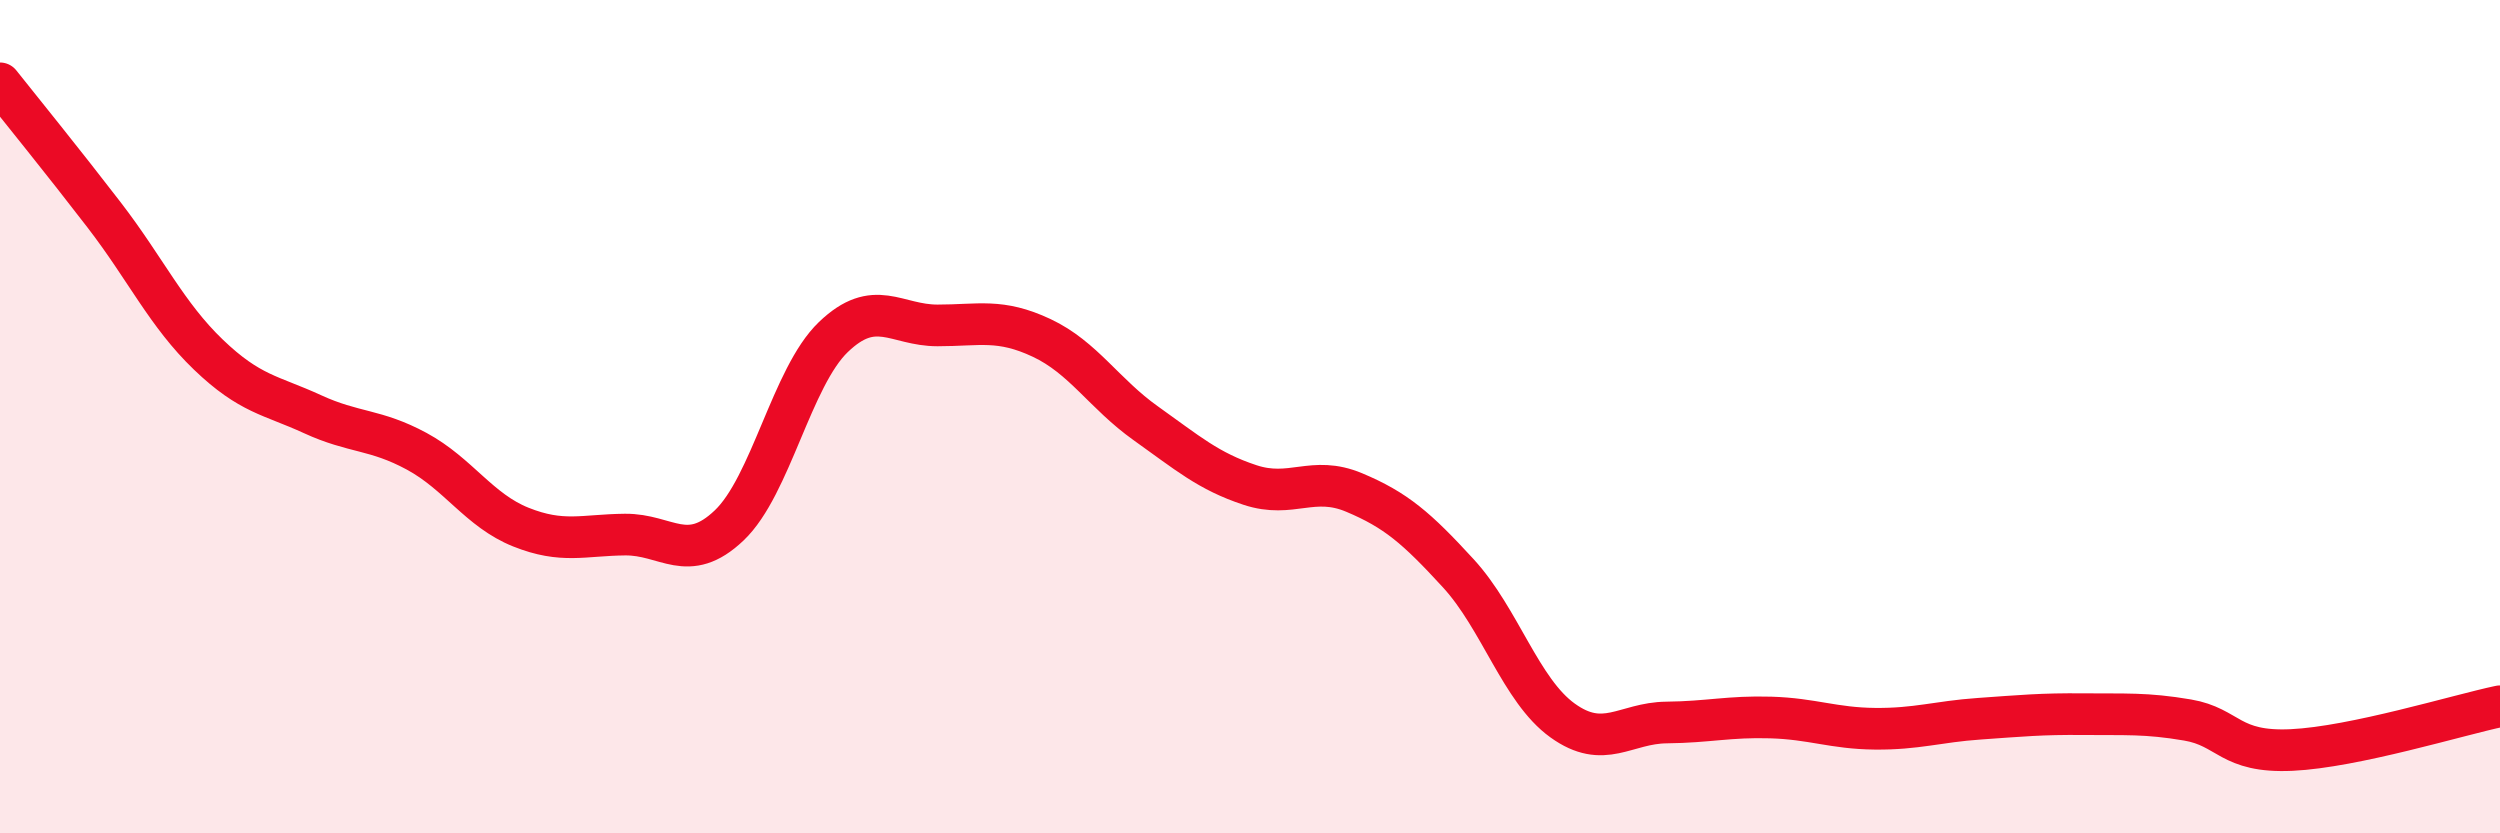
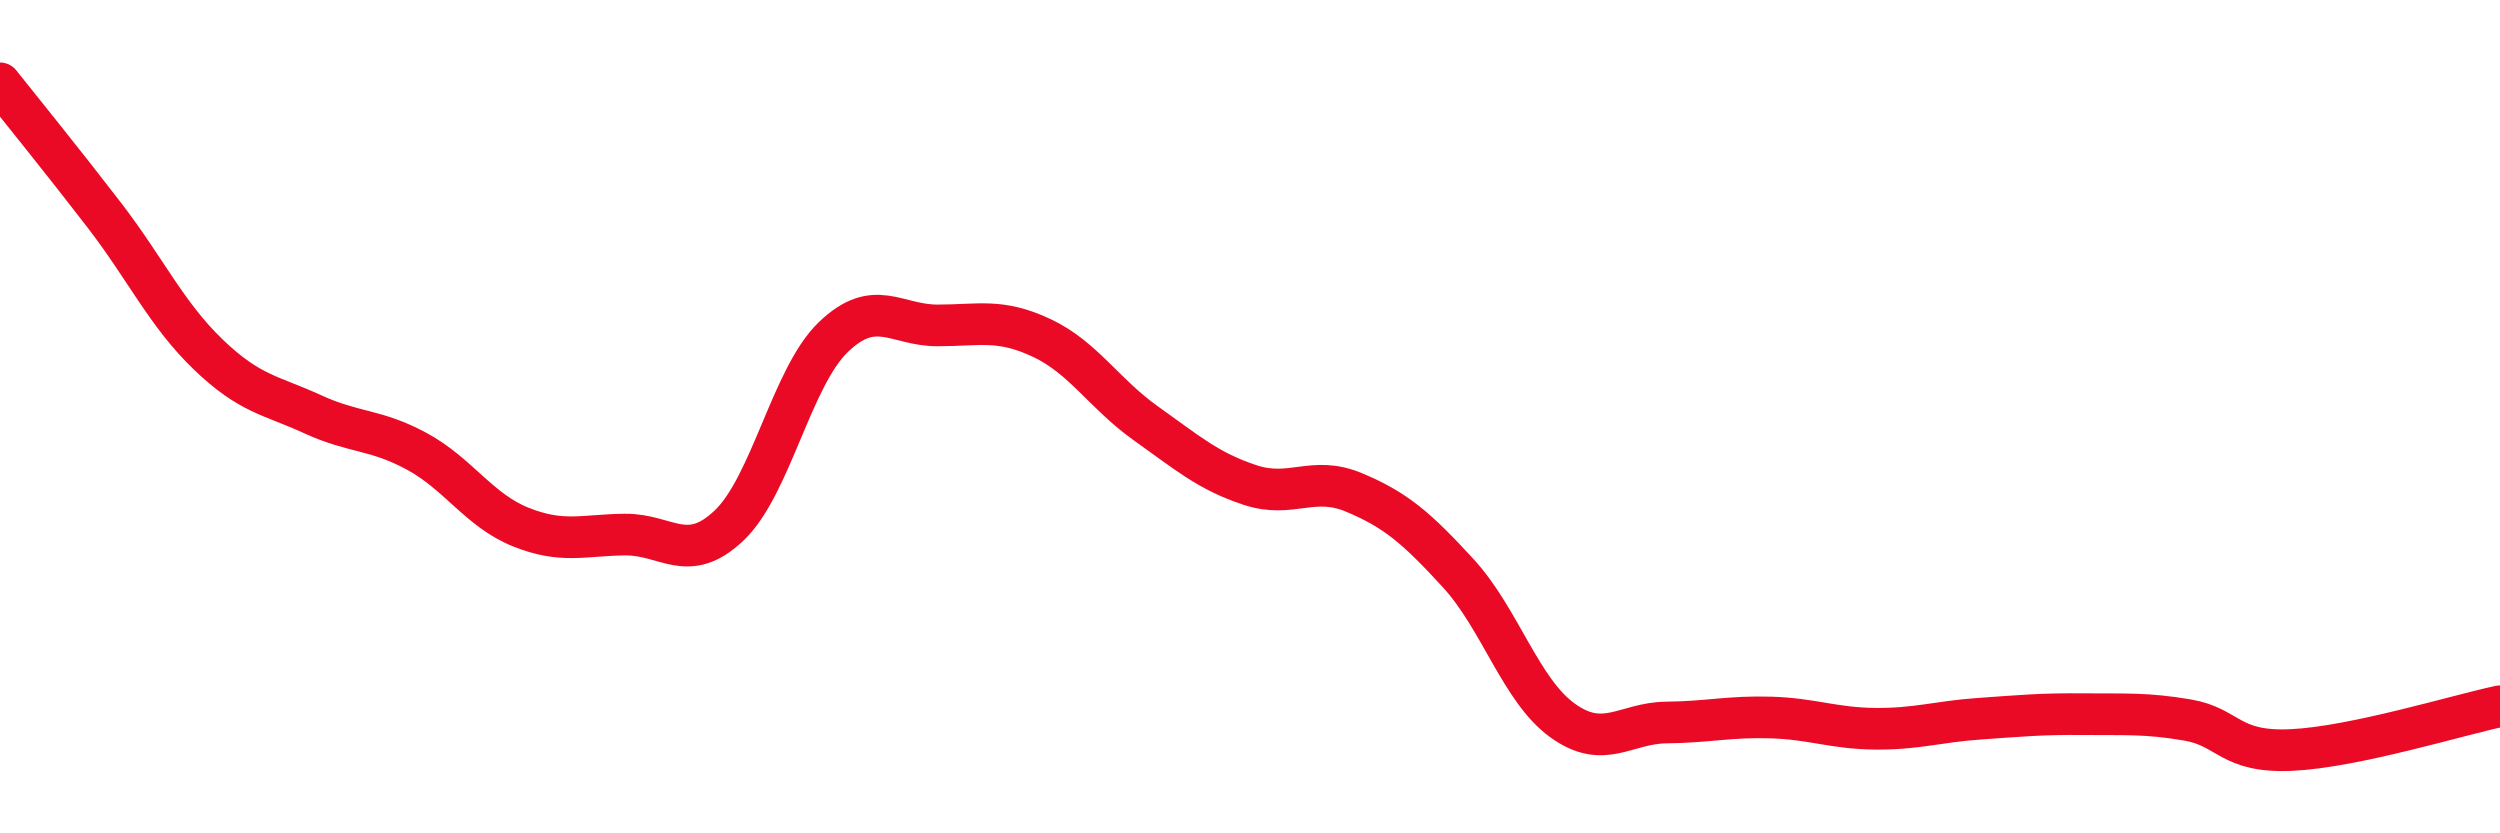
<svg xmlns="http://www.w3.org/2000/svg" width="60" height="20" viewBox="0 0 60 20">
-   <path d="M 0,2 C 0.5,2.63 1.5,3.86 2.5,5.16 C 3.5,6.46 4,7.55 5,8.51 C 6,9.47 6.5,9.48 7.5,9.94 C 8.5,10.4 9,10.29 10,10.83 C 11,11.37 11.5,12.25 12.5,12.65 C 13.5,13.05 14,12.84 15,12.83 C 16,12.82 16.5,13.56 17.5,12.61 C 18.5,11.66 19,9.05 20,8.09 C 21,7.13 21.5,7.81 22.5,7.81 C 23.5,7.81 24,7.64 25,8.11 C 26,8.58 26.5,9.45 27.5,10.16 C 28.5,10.87 29,11.31 30,11.64 C 31,11.97 31.5,11.4 32.5,11.82 C 33.5,12.24 34,12.67 35,13.76 C 36,14.85 36.5,16.57 37.5,17.29 C 38.5,18.01 39,17.35 40,17.34 C 41,17.33 41.5,17.19 42.5,17.22 C 43.5,17.25 44,17.48 45,17.49 C 46,17.5 46.5,17.32 47.5,17.25 C 48.5,17.18 49,17.13 50,17.14 C 51,17.15 51.5,17.11 52.5,17.28 C 53.5,17.45 53.5,18.07 55,18 C 56.5,17.93 59,17.16 60,16.95L60 20L0 20Z" fill="#EB0A25" opacity="0.1" stroke-linecap="round" stroke-linejoin="round" />
  <path d="M 0,2 C 0.5,2.63 1.5,3.86 2.5,5.16 C 3.5,6.46 4,7.55 5,8.51 C 6,9.47 6.5,9.48 7.5,9.94 C 8.5,10.4 9,10.29 10,10.83 C 11,11.37 11.5,12.25 12.5,12.65 C 13.5,13.05 14,12.84 15,12.83 C 16,12.82 16.5,13.56 17.5,12.61 C 18.5,11.66 19,9.05 20,8.09 C 21,7.13 21.5,7.81 22.5,7.81 C 23.5,7.81 24,7.64 25,8.11 C 26,8.58 26.5,9.45 27.5,10.16 C 28.5,10.87 29,11.31 30,11.64 C 31,11.97 31.5,11.4 32.5,11.82 C 33.5,12.24 34,12.67 35,13.76 C 36,14.85 36.5,16.57 37.5,17.29 C 38.5,18.01 39,17.35 40,17.34 C 41,17.33 41.5,17.19 42.5,17.22 C 43.5,17.25 44,17.48 45,17.49 C 46,17.5 46.5,17.32 47.5,17.25 C 48.5,17.18 49,17.13 50,17.14 C 51,17.15 51.5,17.11 52.5,17.28 C 53.5,17.45 53.5,18.07 55,18 C 56.5,17.93 59,17.16 60,16.95" stroke="#EB0A25" stroke-width="1" fill="none" stroke-linecap="round" stroke-linejoin="round" />
</svg>